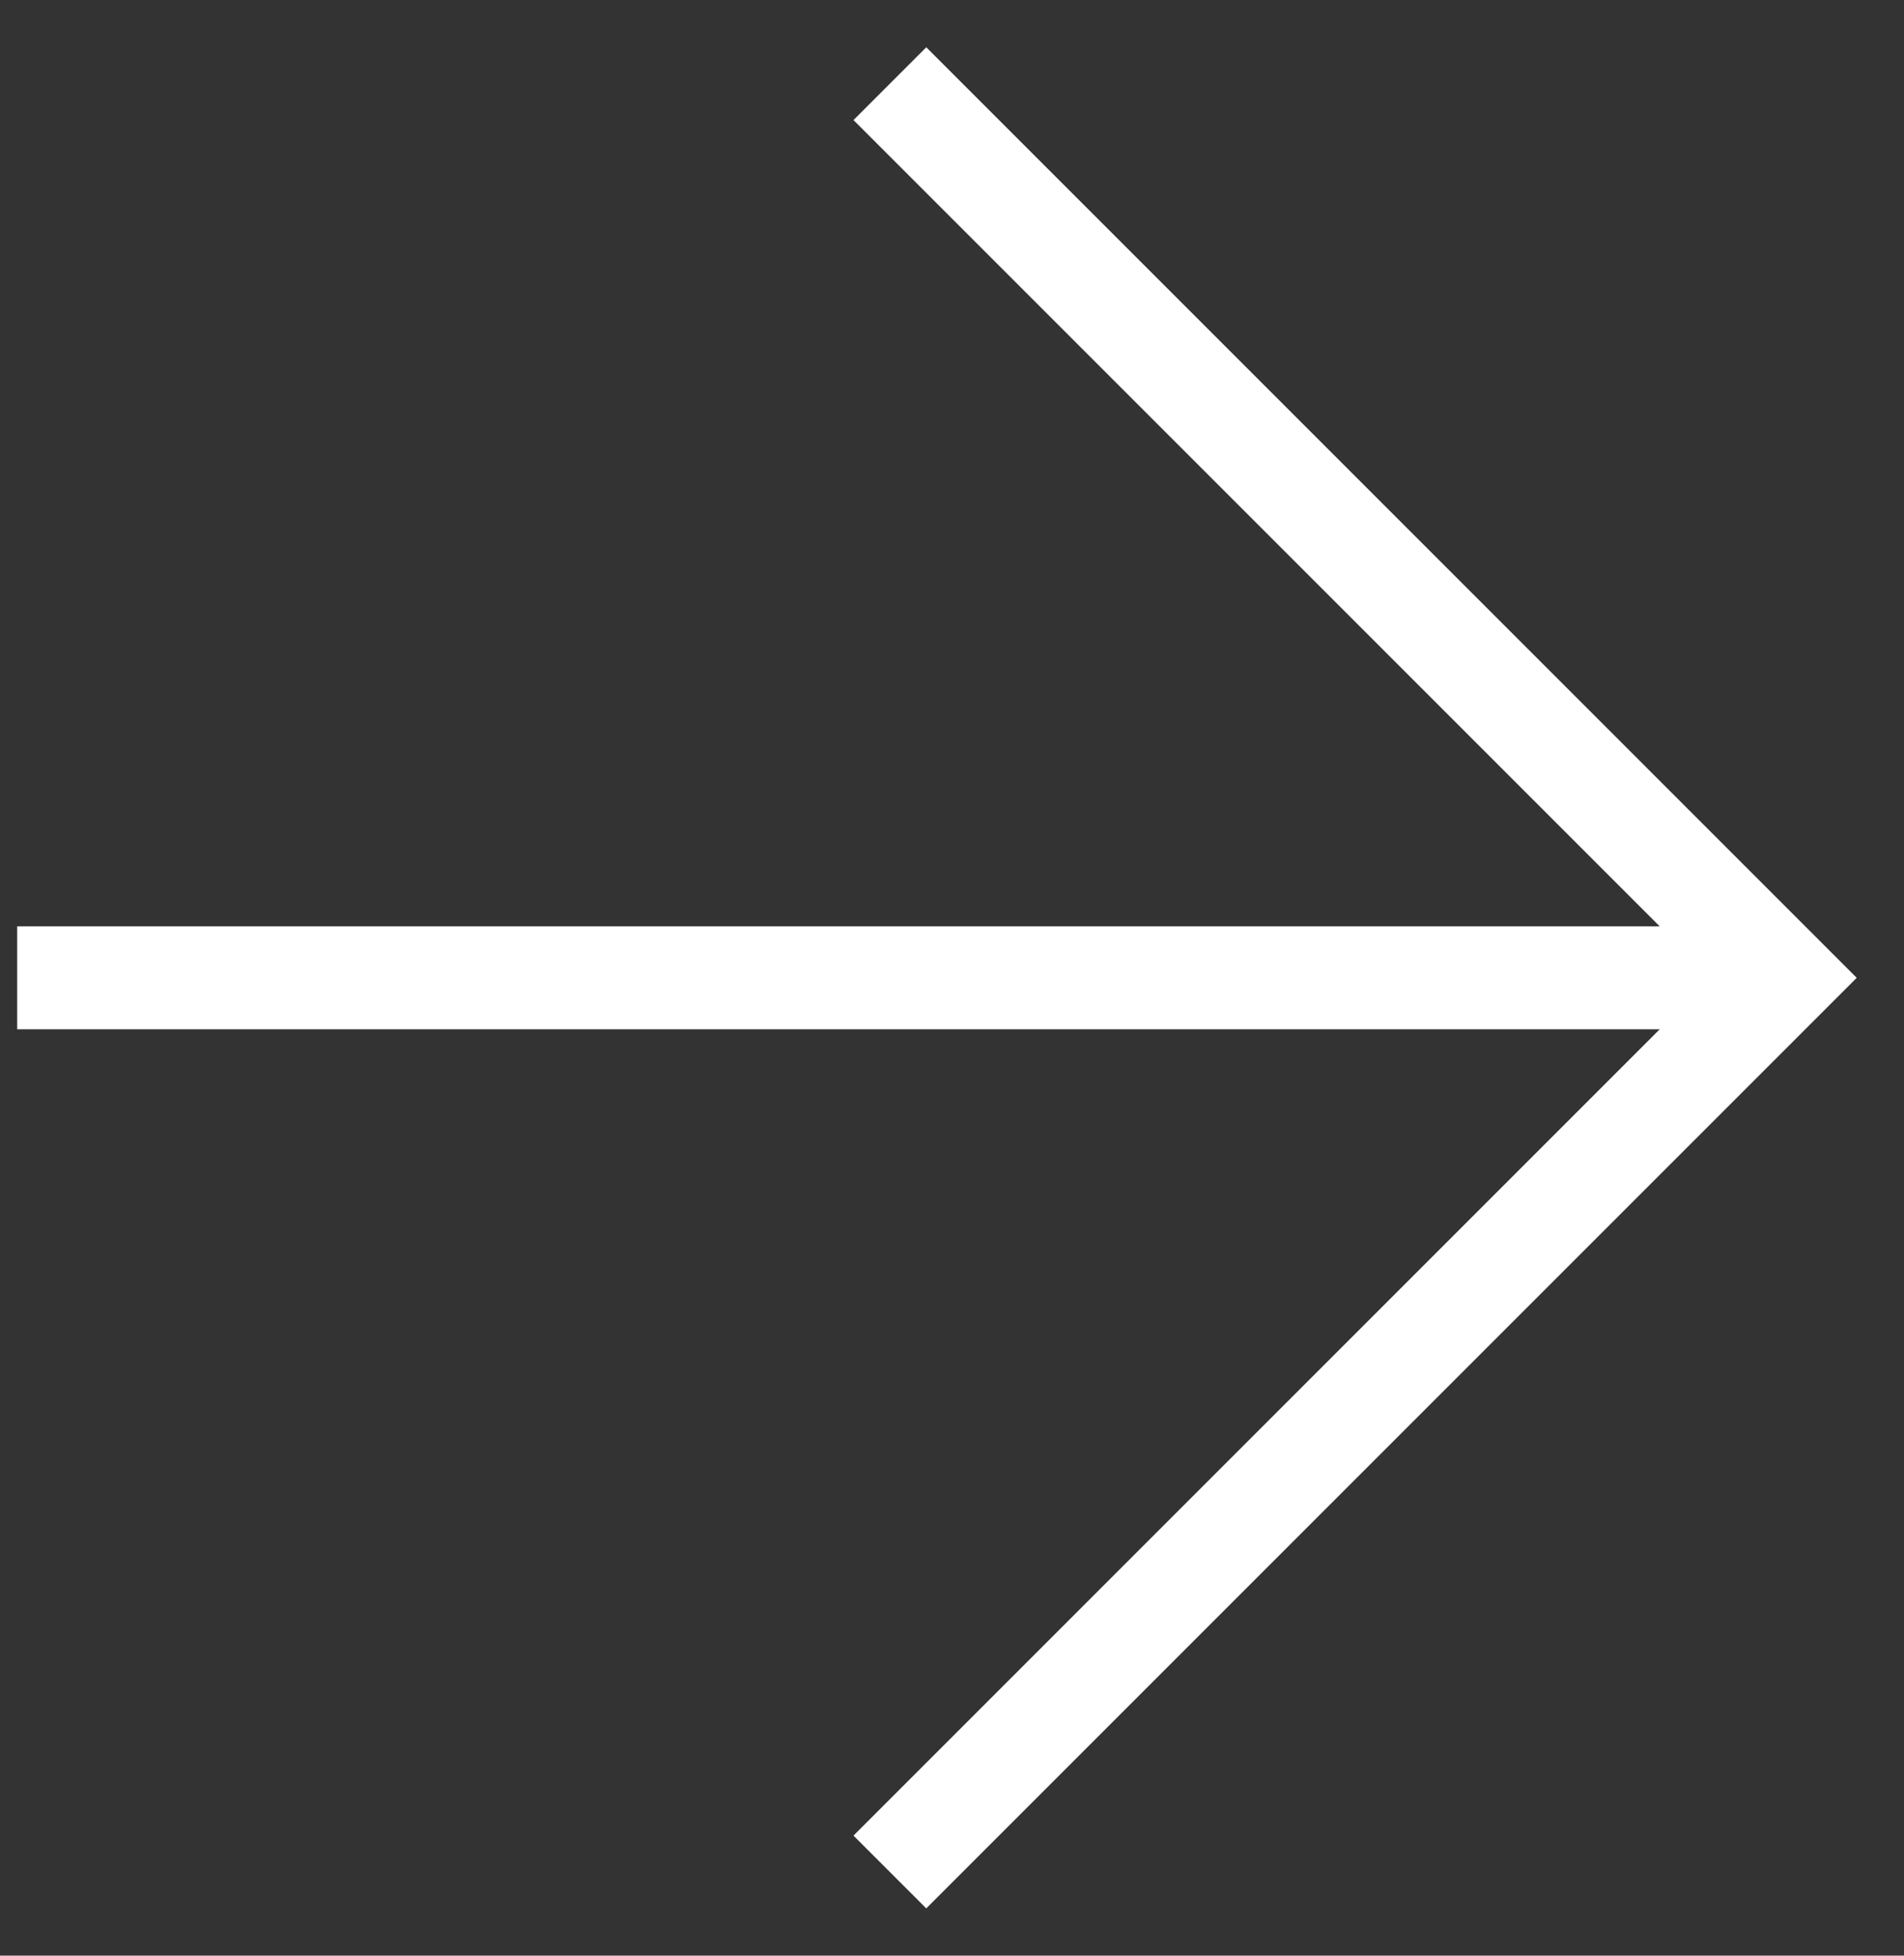
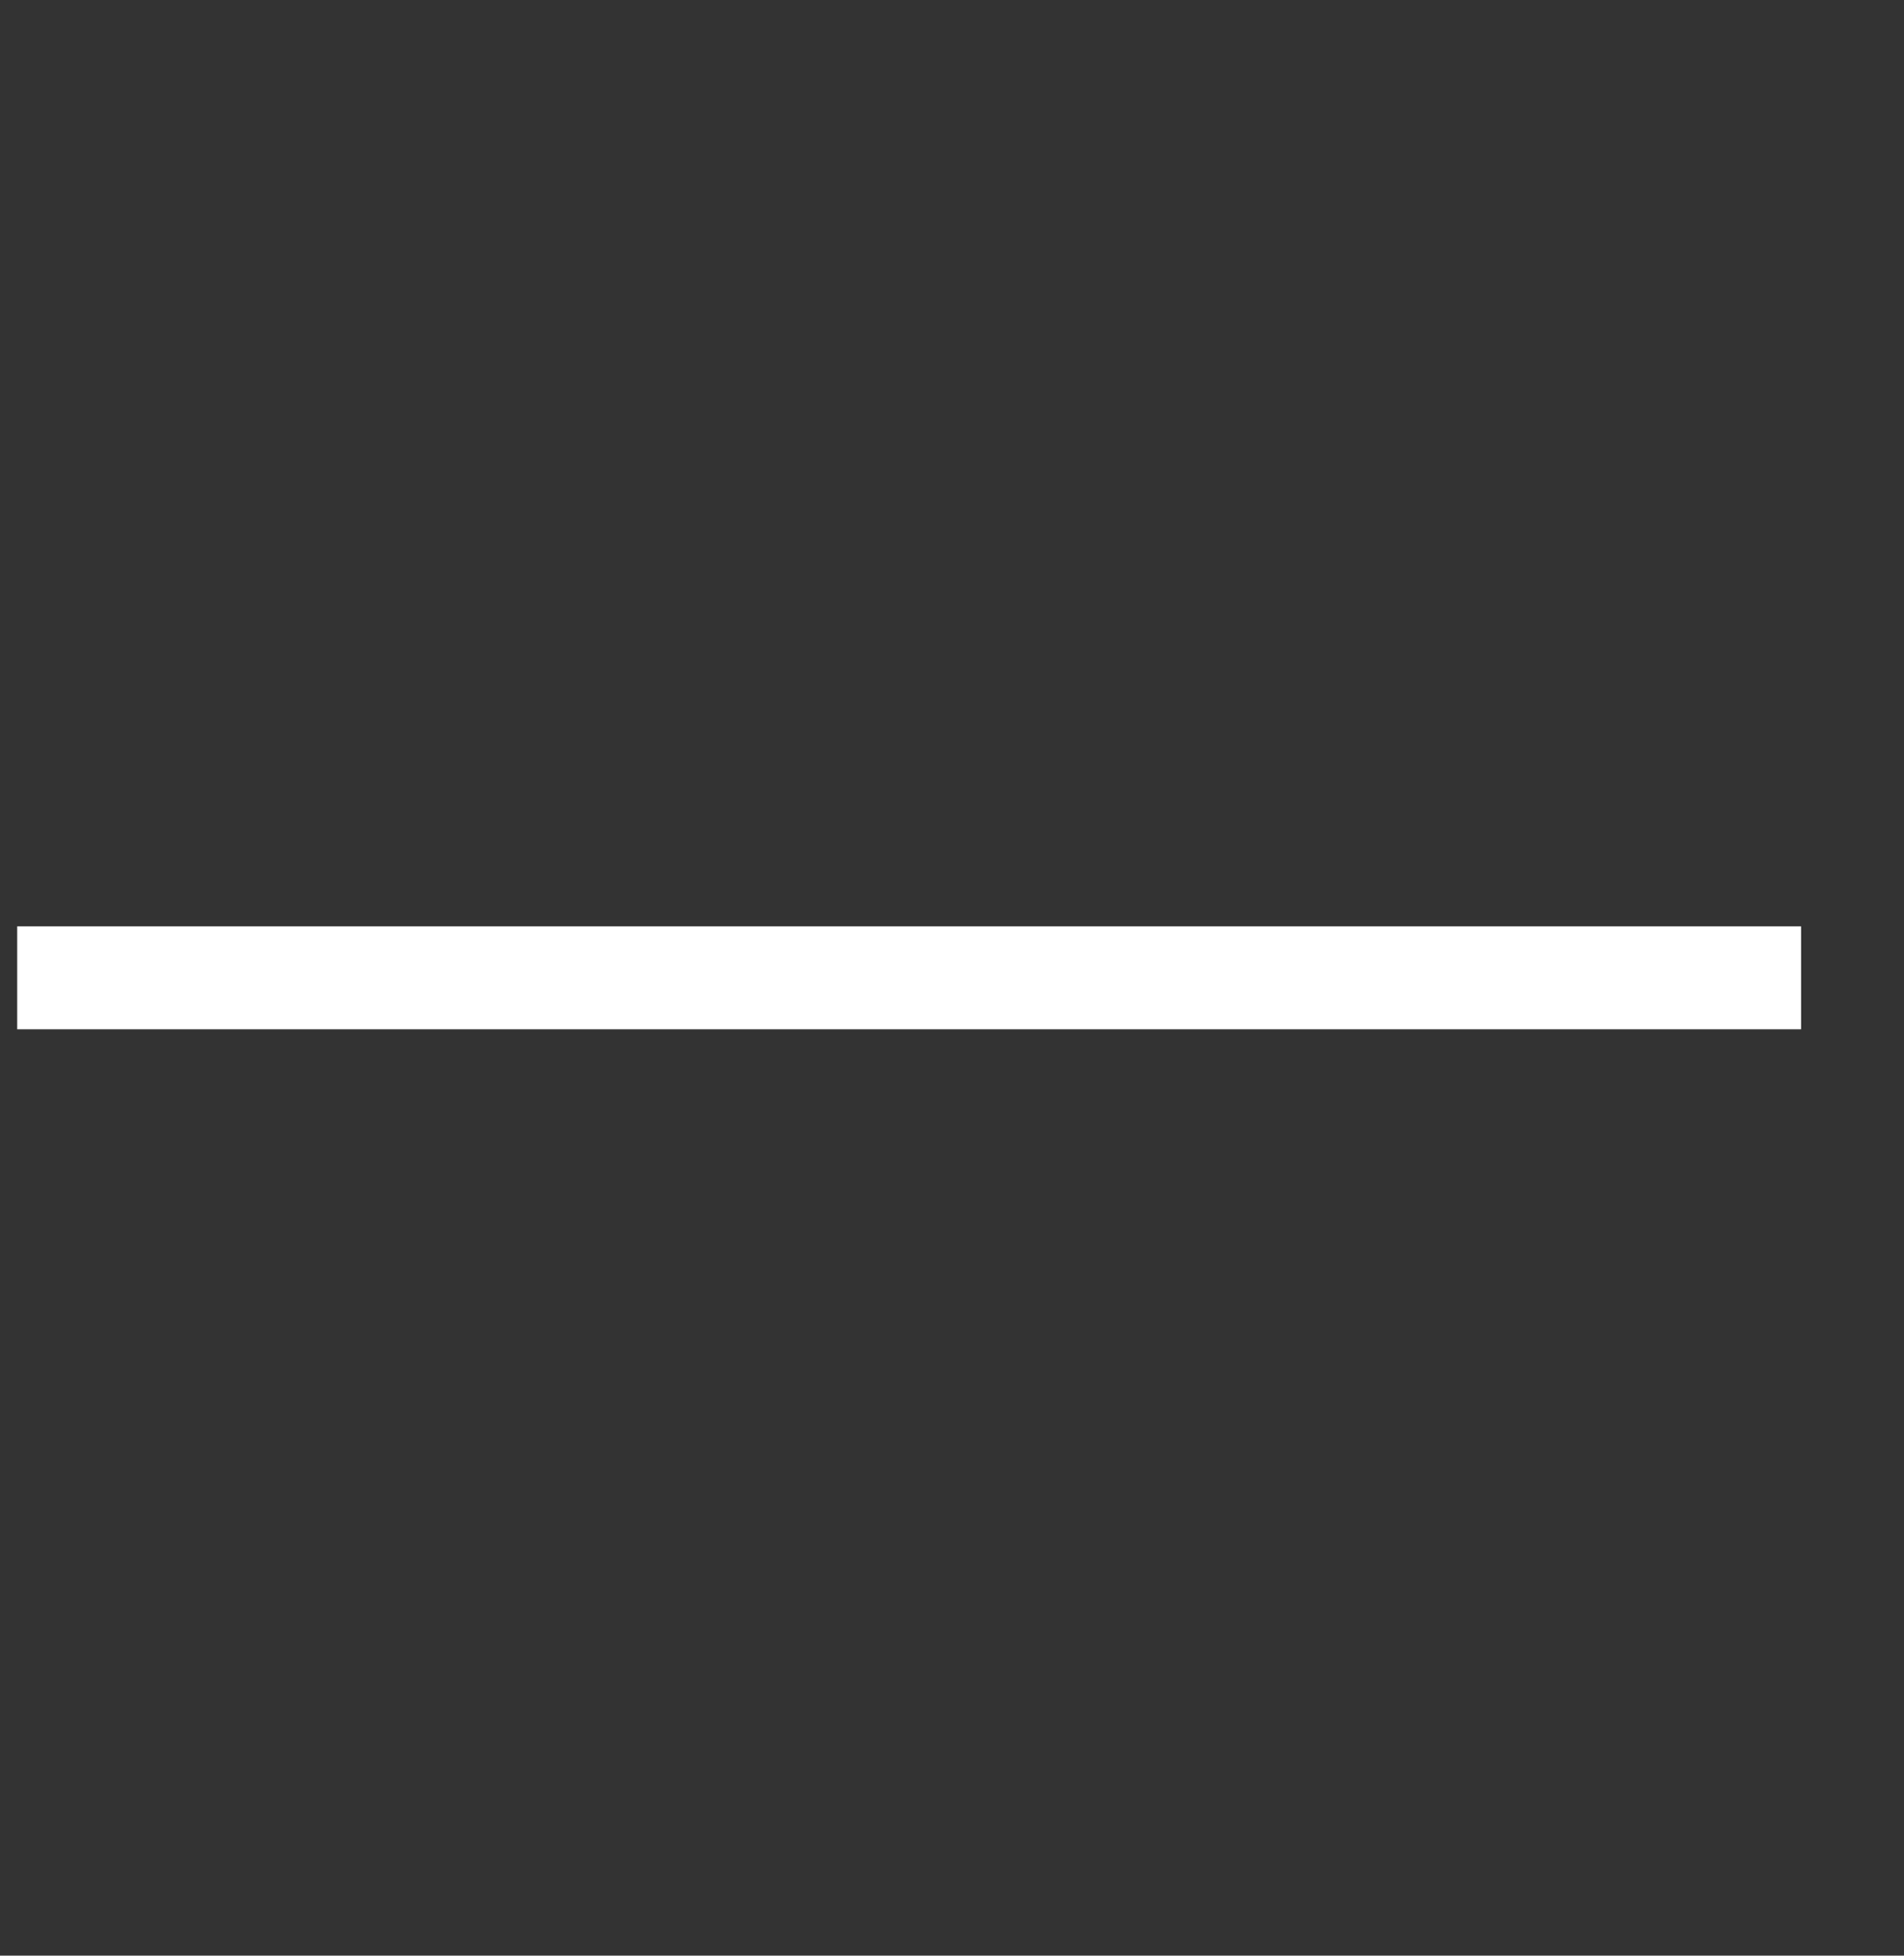
<svg xmlns="http://www.w3.org/2000/svg" width="37" height="38" viewBox="0 0 37 38" fill="none">
  <rect x="0" y="0" width="37" height="38" fill="#333333" stroke="none" />
  <path d="M1.334 19H34" stroke="white" stroke-width="2" stroke-linecap="square" stroke-linejoin="round" />
-   <path d="M18 2.333L34.667 19L18 35.667" stroke="white" stroke-width="2" stroke-linecap="square" />
</svg>